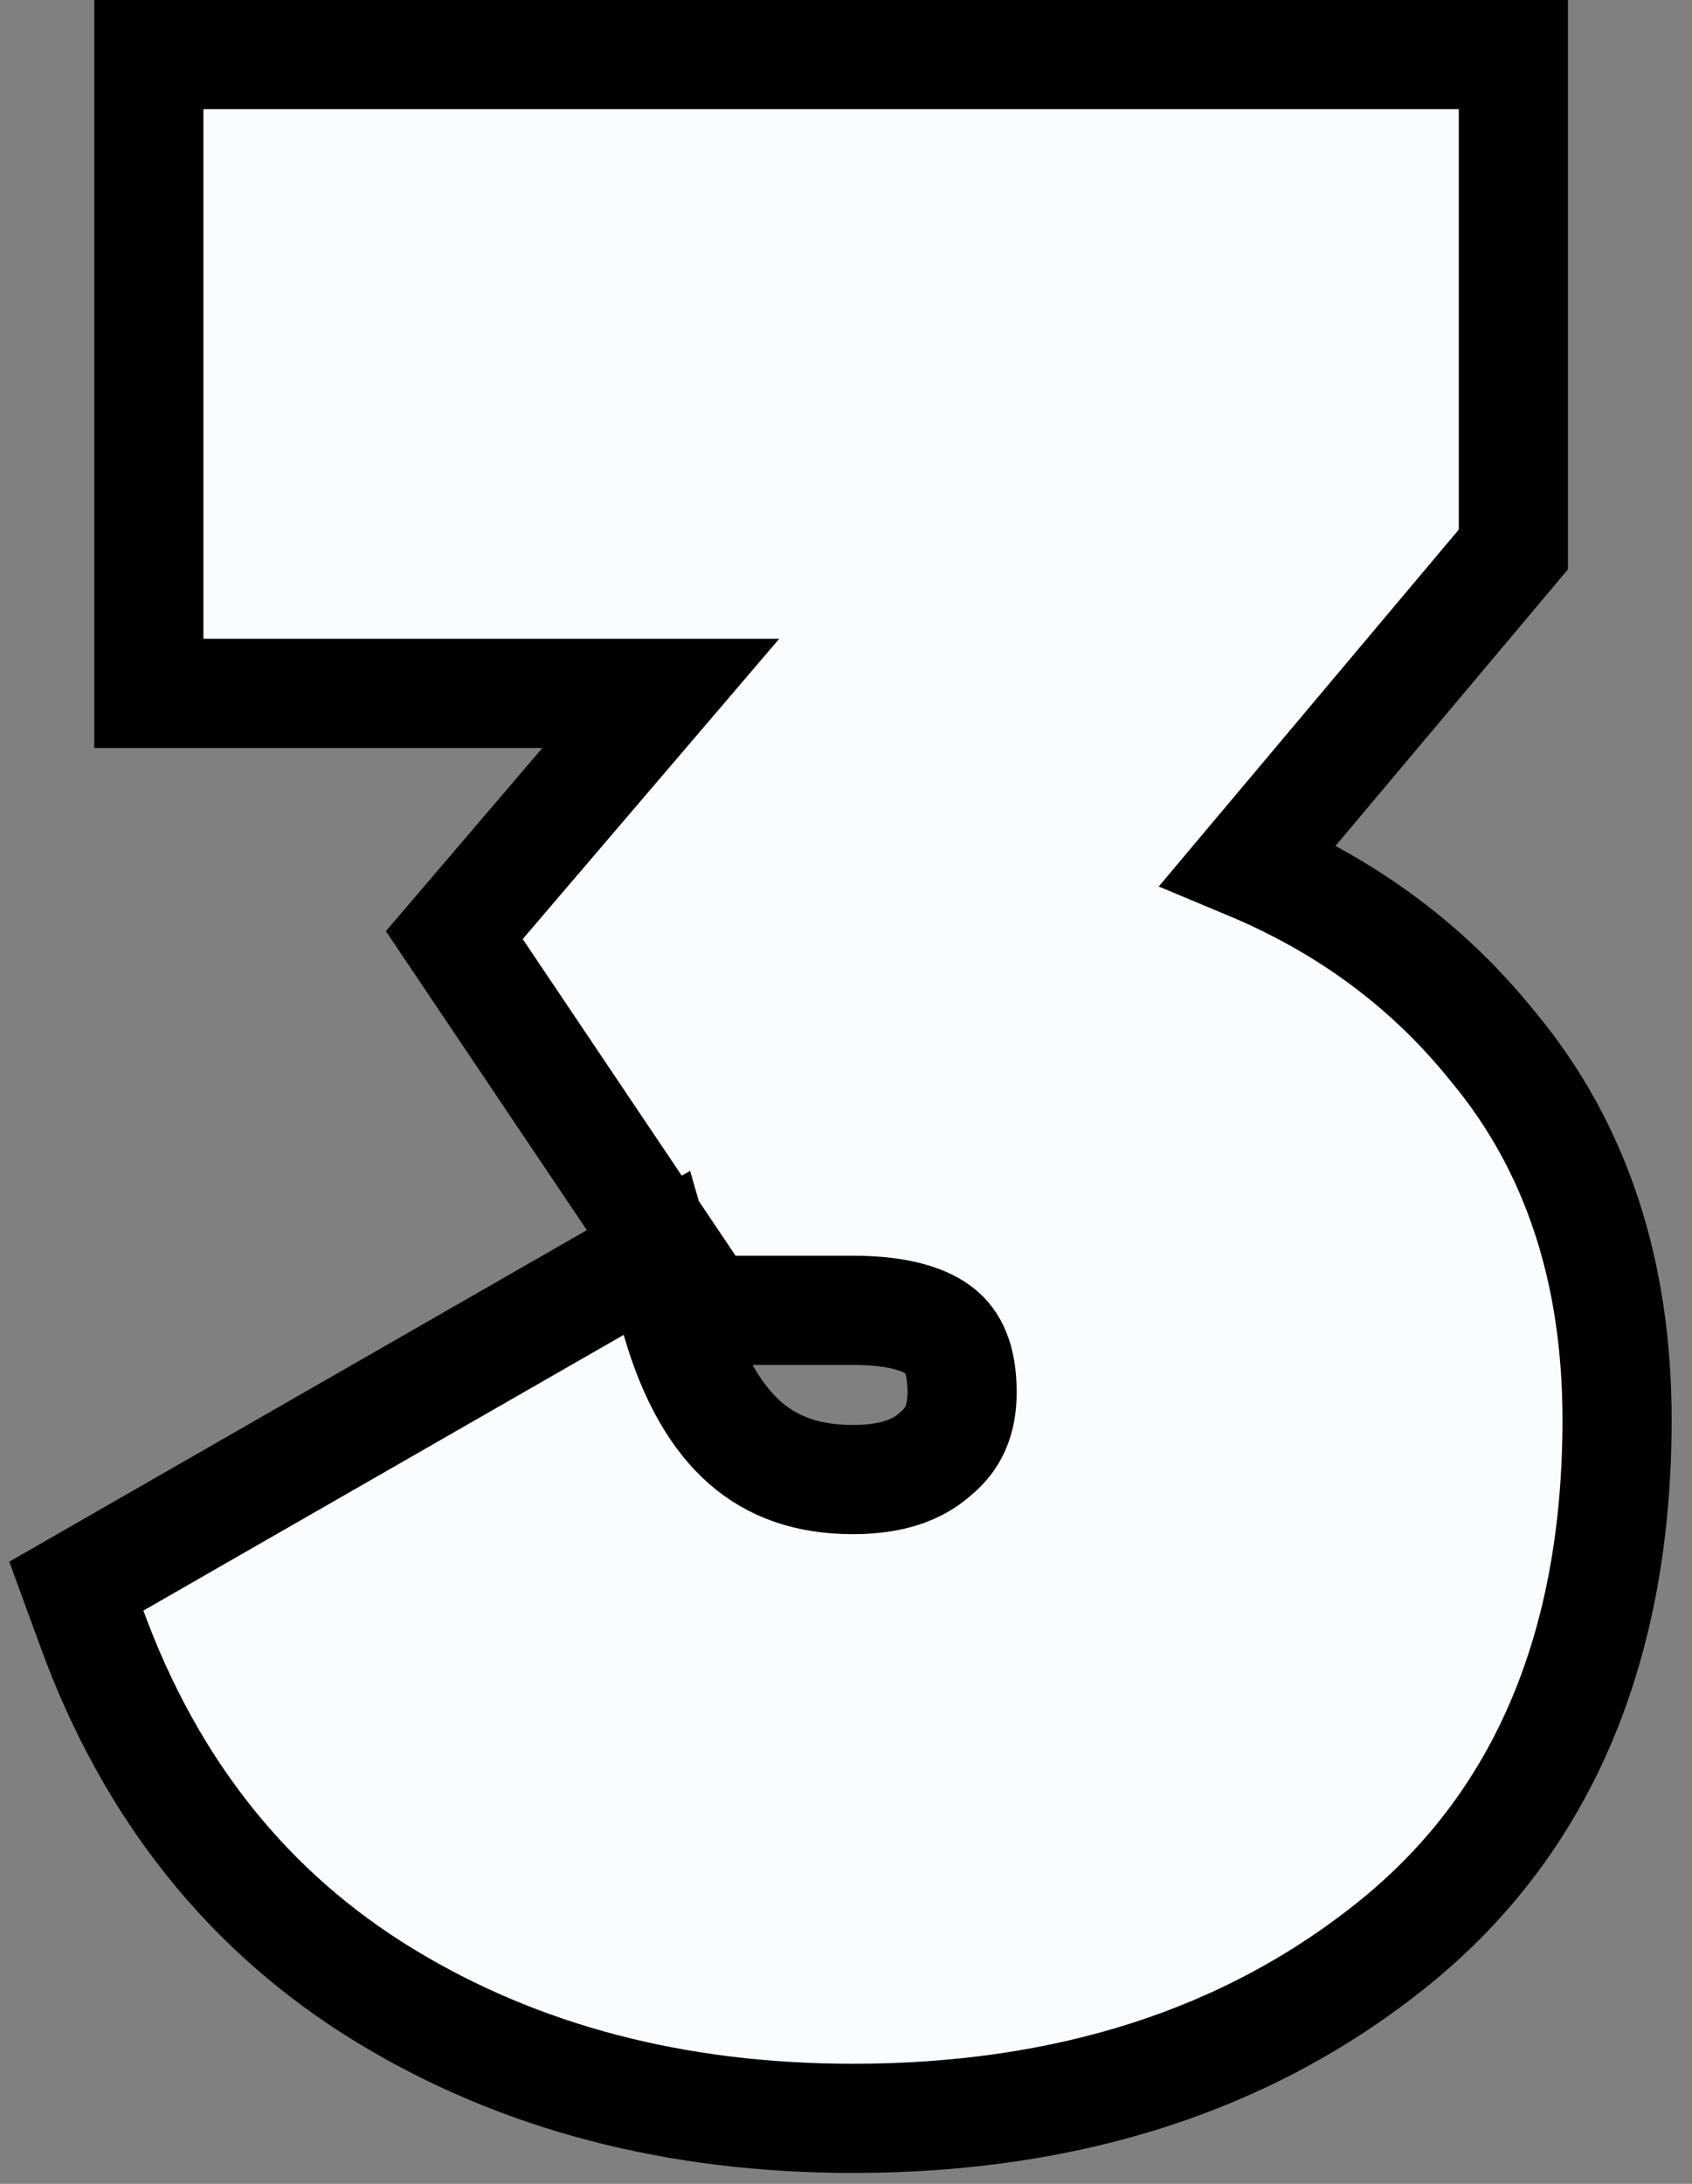
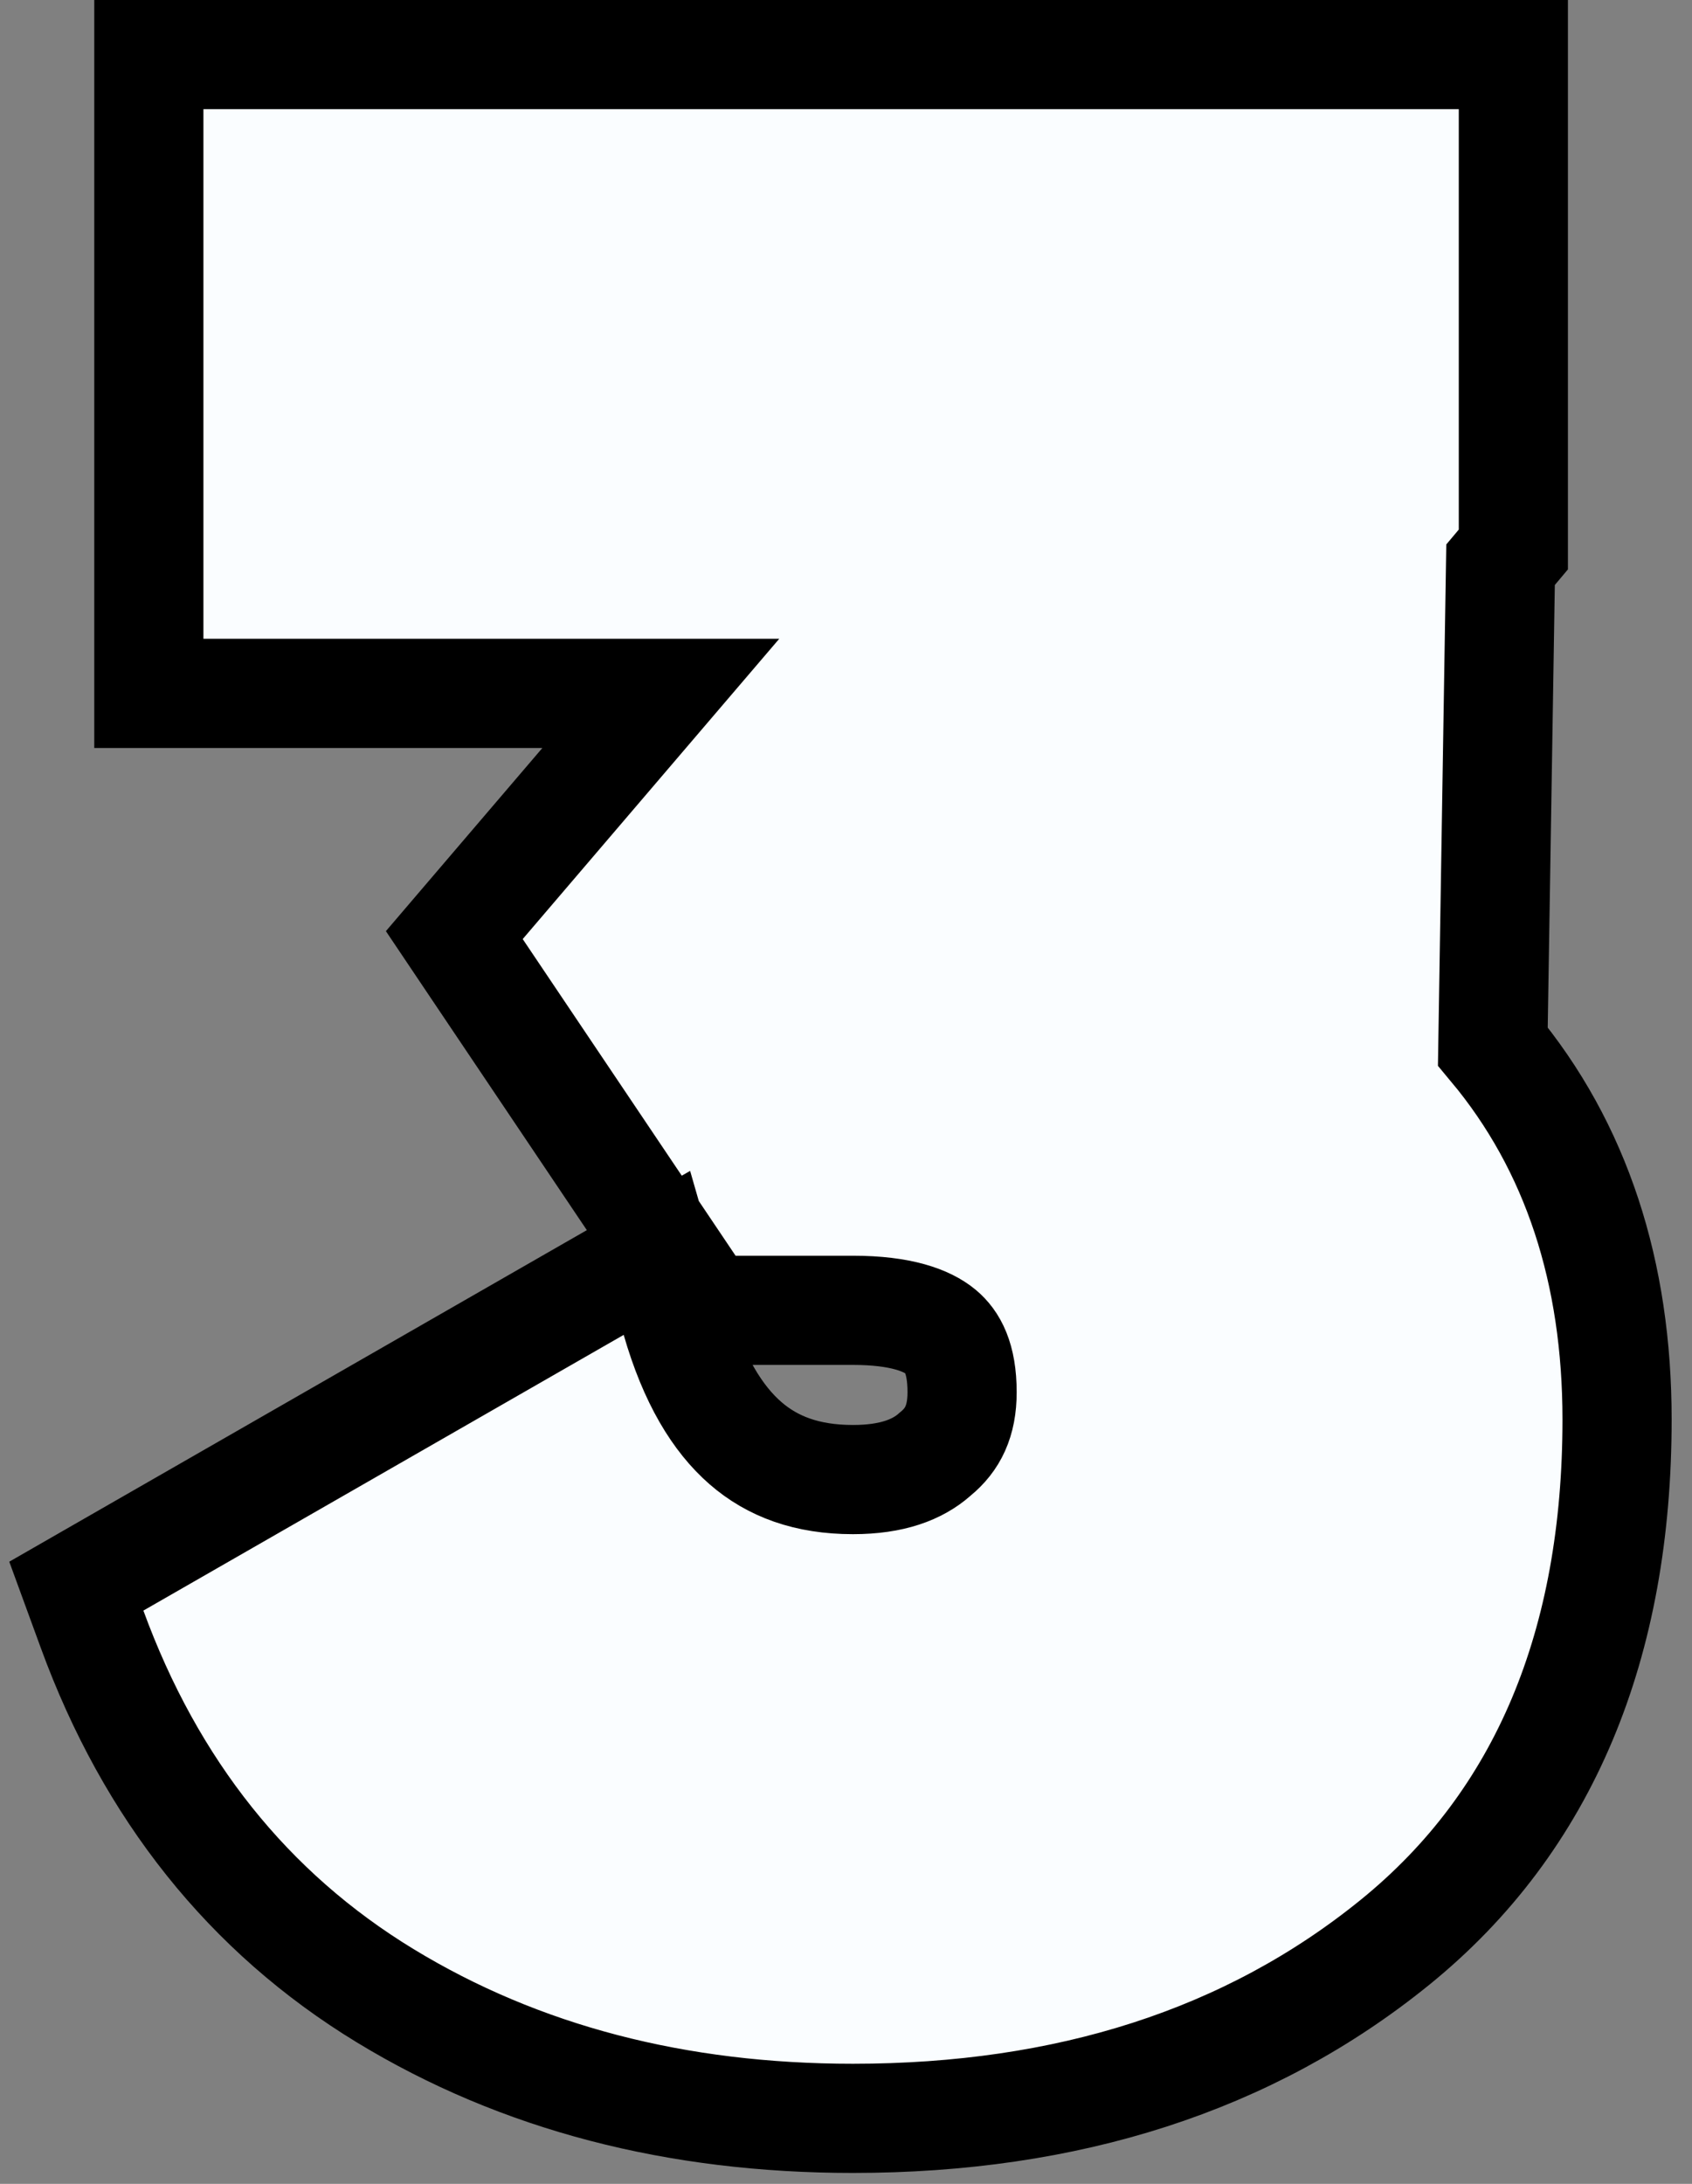
<svg xmlns="http://www.w3.org/2000/svg" width="62" height="80" viewBox="0 0 62 80" fill="none">
  <rect x="0" y="0" width="62" height="80" fill="#808080" stroke="none" />
-   <path d="M24.214 25.4L17.633 33.101L16.647 34.255L17.494 35.516L25.294 47.116L25.889 48H26.954H31.254C33.025 48 33.982 48.377 34.474 48.786C34.895 49.138 35.254 49.747 35.254 51C35.254 52.063 34.909 52.74 34.282 53.256L34.259 53.275L34.237 53.295C33.625 53.83 32.704 54.2 31.254 54.2C29.568 54.2 28.304 53.724 27.316 52.865C26.296 51.979 25.407 50.541 24.776 48.347L24.071 45.896L21.858 47.165L4.258 57.265L2.797 58.104L3.376 59.687C5.518 65.543 9.095 70.053 14.114 73.108C19.069 76.124 24.806 77.6 31.254 77.6C39.095 77.6 45.764 75.491 51.114 71.153C56.617 66.691 59.254 60.191 59.254 52C59.254 46.625 57.778 42.018 54.702 38.333C52.345 35.394 49.342 33.181 45.742 31.678L54.985 20.687L55.454 20.129V19.4V4V2H53.454H7.454H5.454V4V23.4V25.4H7.454H24.214Z" fill="#FAFDFF" stroke="black" stroke-width="4" />
+   <path d="M24.214 25.4L17.633 33.101L16.647 34.255L17.494 35.516L25.294 47.116L25.889 48H26.954H31.254C33.025 48 33.982 48.377 34.474 48.786C34.895 49.138 35.254 49.747 35.254 51C35.254 52.063 34.909 52.74 34.282 53.256L34.259 53.275L34.237 53.295C33.625 53.83 32.704 54.2 31.254 54.2C29.568 54.2 28.304 53.724 27.316 52.865C26.296 51.979 25.407 50.541 24.776 48.347L24.071 45.896L21.858 47.165L4.258 57.265L2.797 58.104L3.376 59.687C5.518 65.543 9.095 70.053 14.114 73.108C19.069 76.124 24.806 77.6 31.254 77.6C39.095 77.6 45.764 75.491 51.114 71.153C56.617 66.691 59.254 60.191 59.254 52C59.254 46.625 57.778 42.018 54.702 38.333L54.985 20.687L55.454 20.129V19.4V4V2H53.454H7.454H5.454V4V23.4V25.4H7.454H24.214Z" fill="#FAFDFF" stroke="black" stroke-width="4" />
</svg>